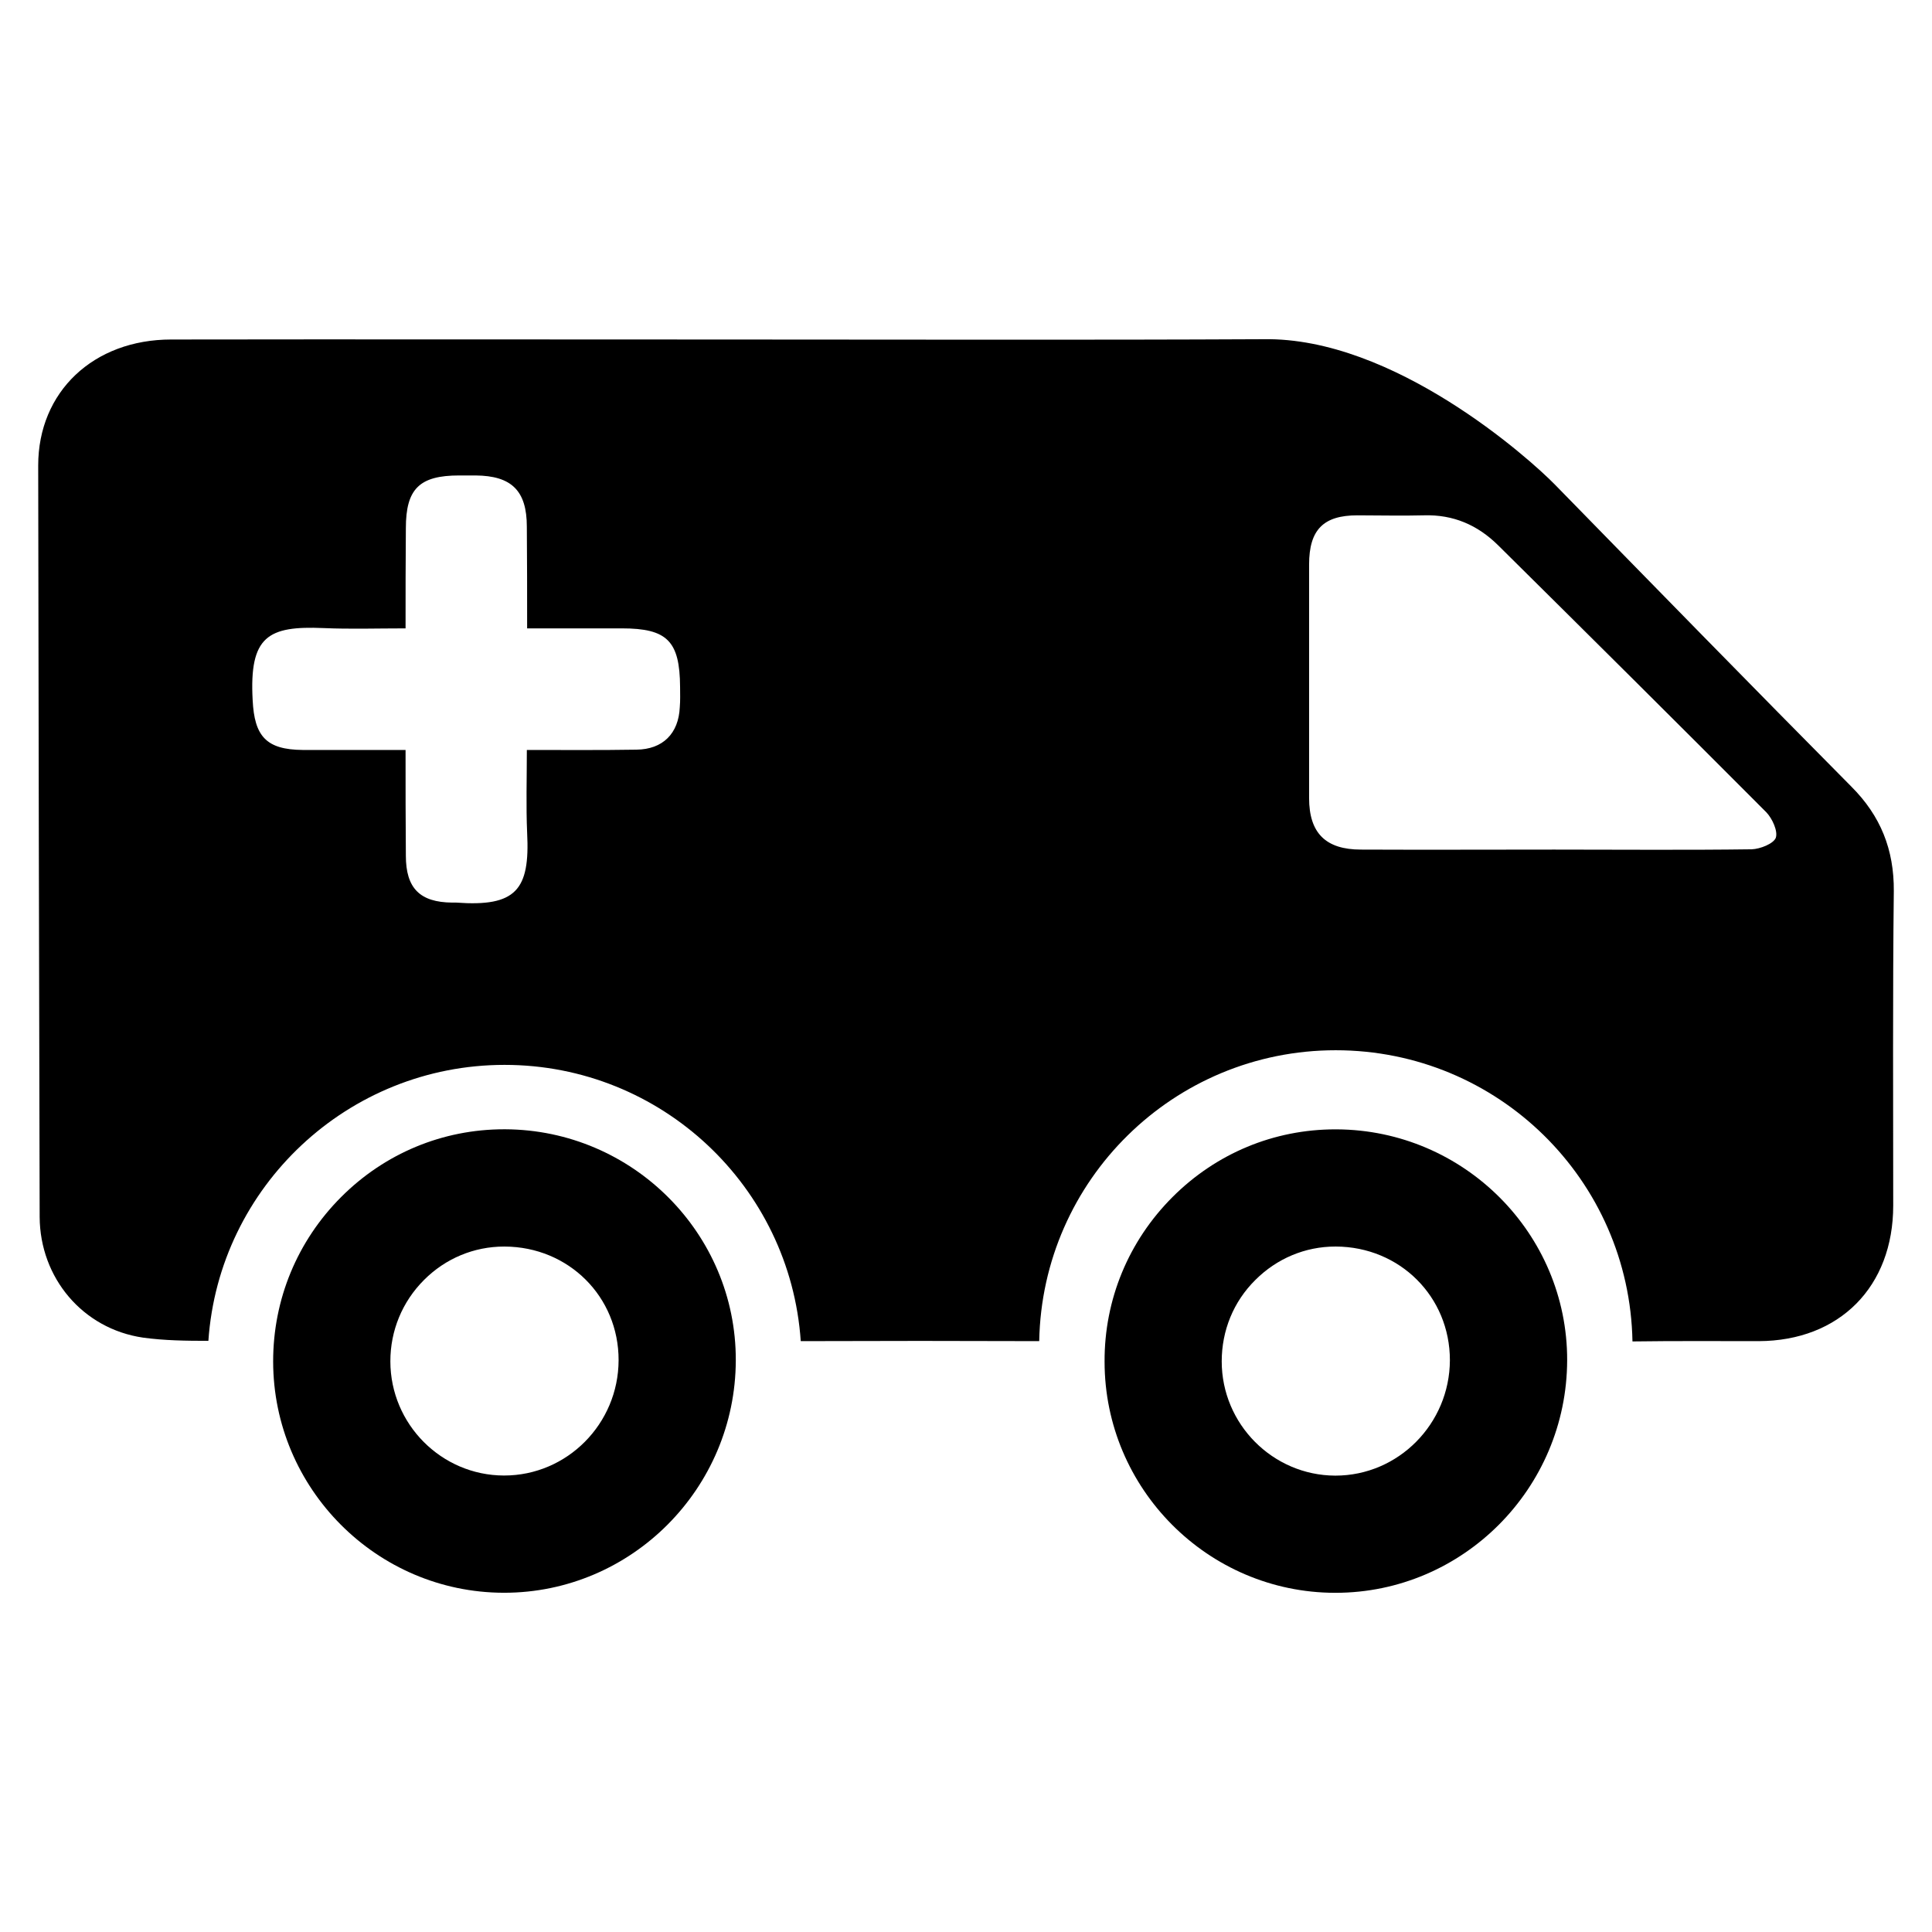
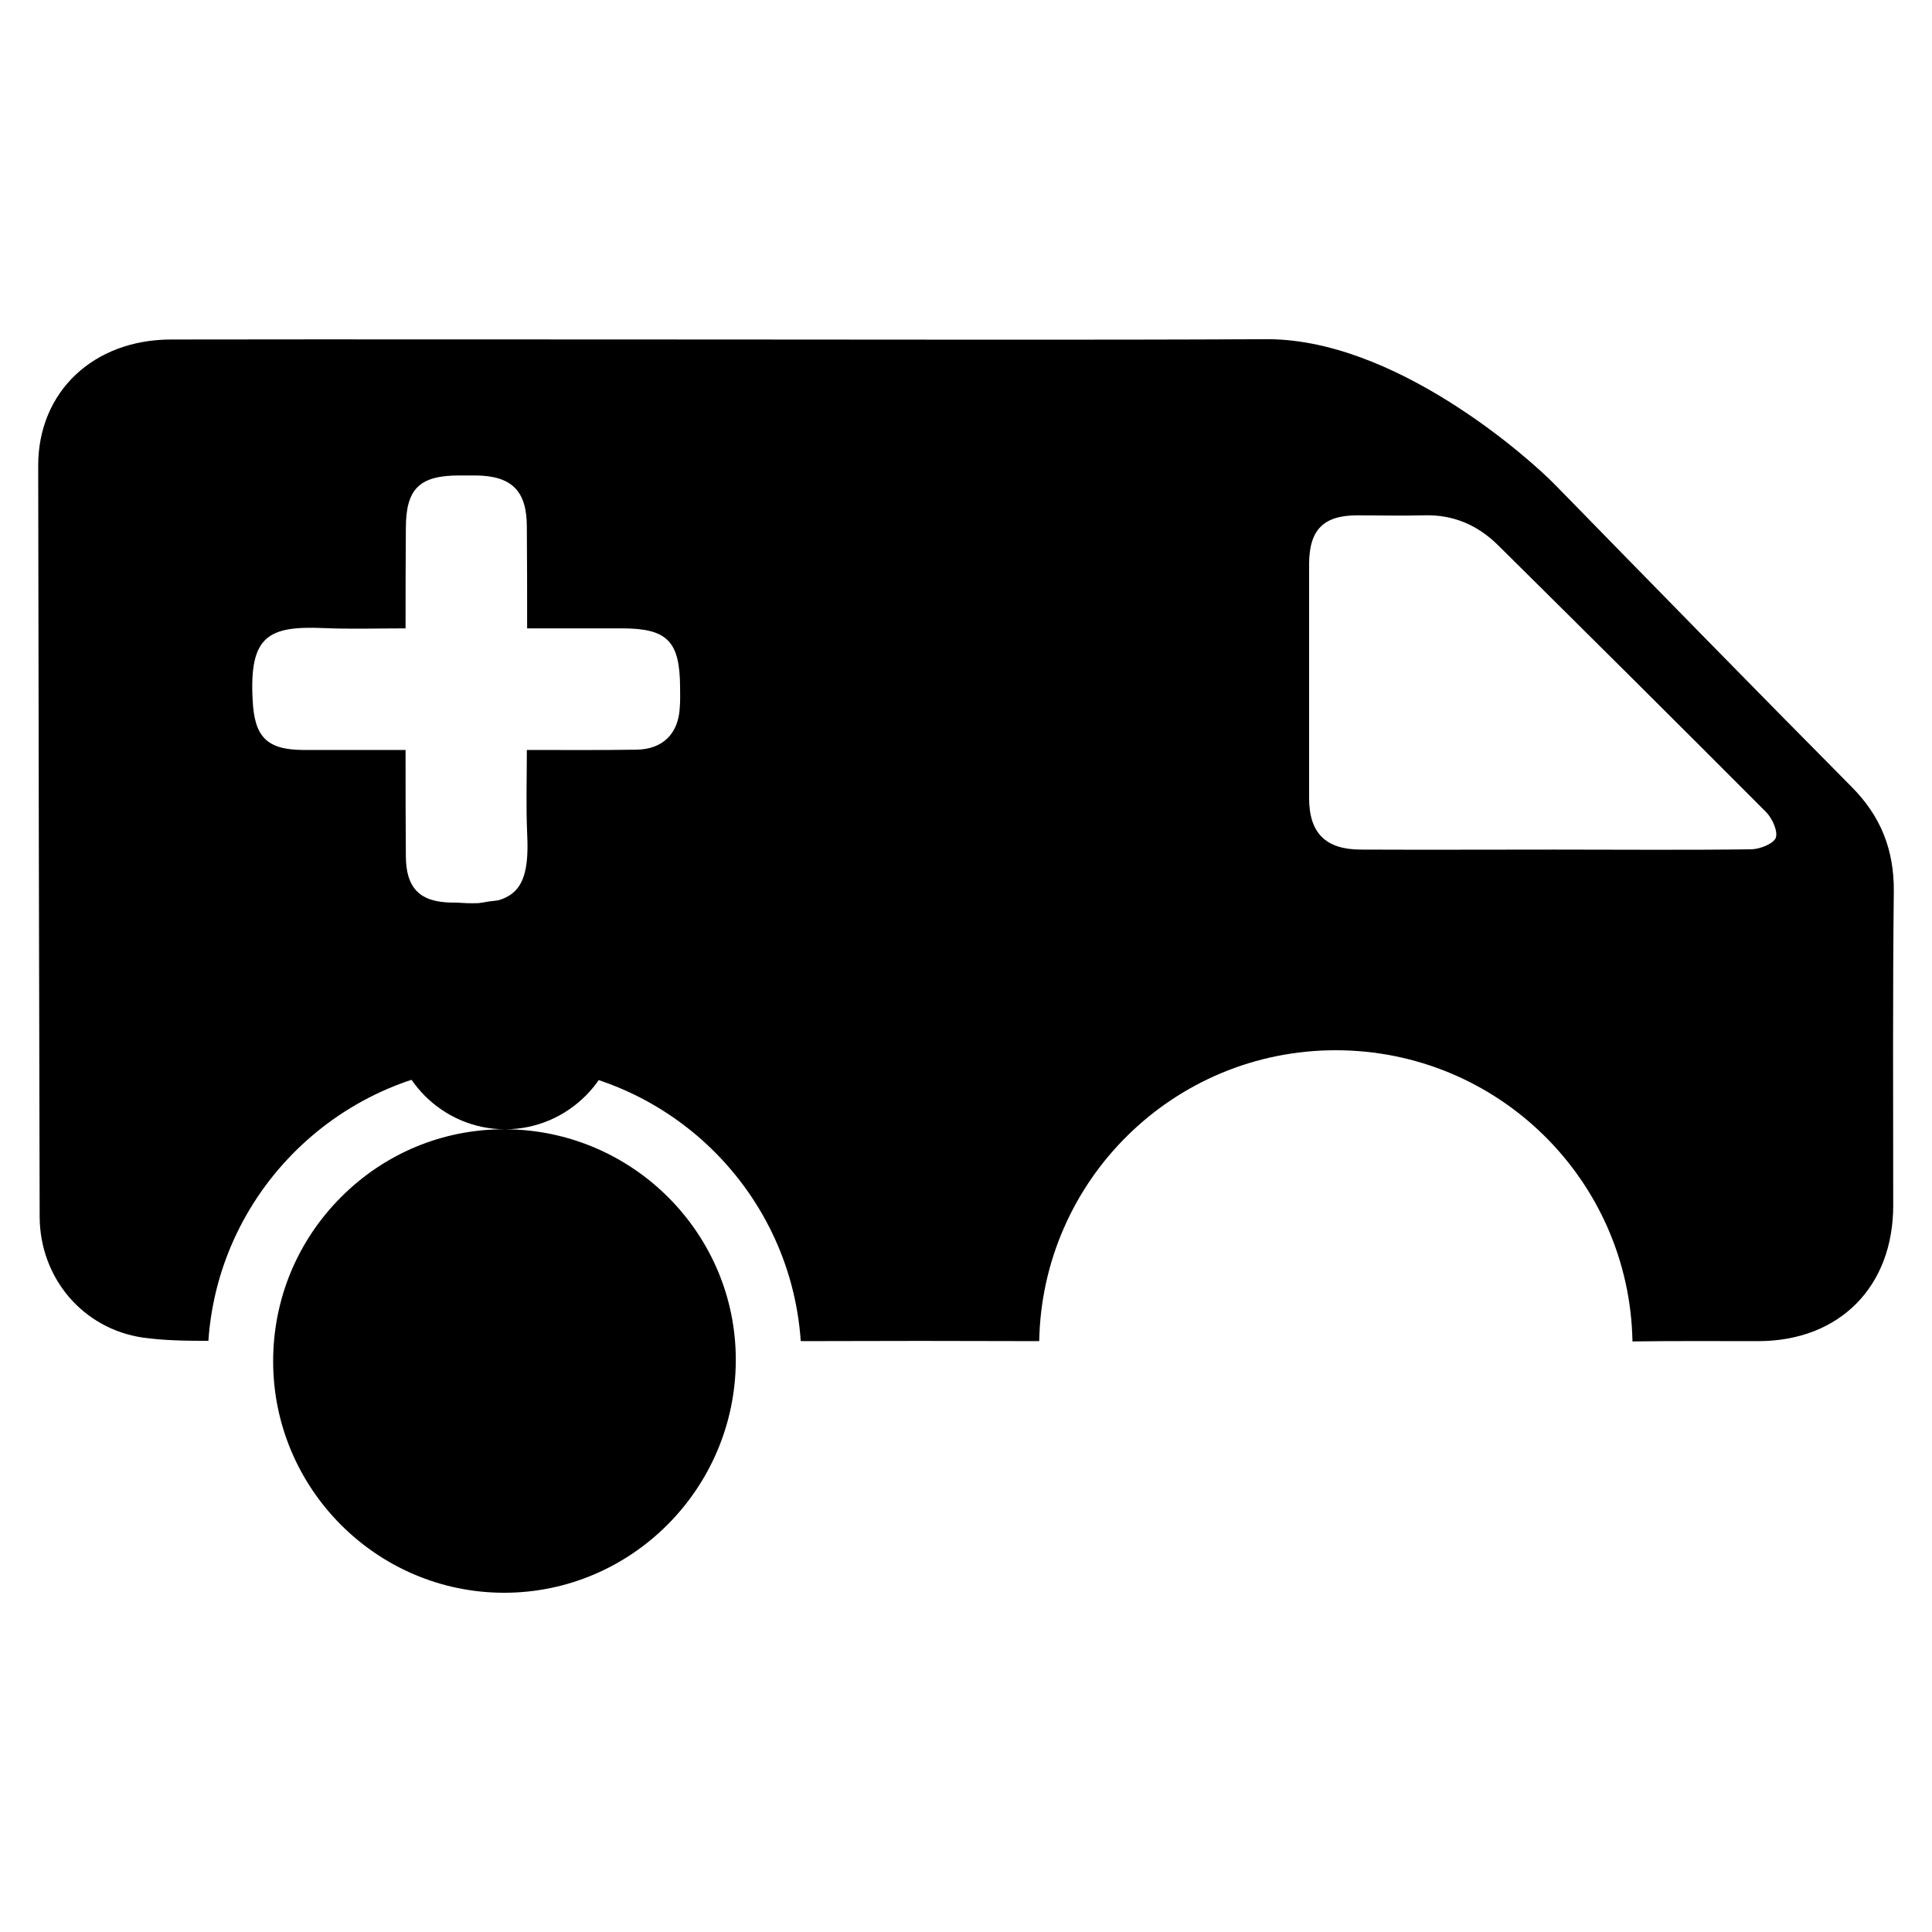
<svg xmlns="http://www.w3.org/2000/svg" fill="#000000" width="800px" height="800px" version="1.1" viewBox="144 144 512 512">
  <g>
-     <path d="m277.88 443.27h-0.285c-16.281 0-31.621 6.375-43.188 17.957-11.637 11.652-18.035 27.137-18.02 43.594 0.039 33.707 27.441 61.195 61.07 61.277h0.141c33.77 0 61.316-27.641 61.395-61.605 0.086-33.598-27.332-61.062-61.113-61.223zm-0.266 91.758h-0.07c-16.57-0.039-30.07-13.609-30.094-30.246-0.008-8.148 3.156-15.816 8.926-21.586 5.699-5.707 13.242-8.848 21.23-8.848h0.141c16.965 0.078 30.219 13.305 30.188 30.117-0.039 16.855-13.641 30.562-30.32 30.562z" />
+     <path d="m277.88 443.27h-0.285c-16.281 0-31.621 6.375-43.188 17.957-11.637 11.652-18.035 27.137-18.02 43.594 0.039 33.707 27.441 61.195 61.07 61.277h0.141c33.77 0 61.316-27.641 61.395-61.605 0.086-33.598-27.332-61.062-61.113-61.223zh-0.07c-16.57-0.039-30.07-13.609-30.094-30.246-0.008-8.148 3.156-15.816 8.926-21.586 5.699-5.707 13.242-8.848 21.23-8.848h0.141c16.965 0.078 30.219 13.305 30.188 30.117-0.039 16.855-13.641 30.562-30.32 30.562z" />
    <path d="m645.88 380.17c0.078-11.027-3.496-19.957-11.258-27.719-26.316-26.551-52.402-53.262-78.57-80.043-6.676-6.832-42.699-39.133-77.25-38.512-47.672 0.234-95.418 0.078-143.08 0.078-48.758 0-97.59-0.078-146.35 0-20.578 0-35.25 13.816-35.25 33.387 0.078 66.375 0.234 132.76 0.387 199.14 0.078 16.145 11.414 29.652 27.402 31.984 5.668 0.781 11.492 0.852 17.312 0.852 2.793-40.84 36.961-73.133 78.492-73.133 41.613 0 75.699 32.301 78.492 73.211 21.043-0.078 42.156-0.078 63.195 0 0.781-42.699 35.637-77.09 78.57-77.09 43.012 0 77.871 34.395 78.648 77.168 11.18-0.156 22.285-0.078 33.465-0.078 21.426-0.078 35.637-14.438 35.637-35.945-0.004-27.789-0.152-55.578 0.156-83.297zm-321.73-48.758c-0.309 6.992-4.504 11.18-11.492 11.258-9.391 0.156-18.789 0.078-29.039 0.078 0 7.606-0.234 14.832 0.078 21.973 0.781 15.137-2.953 19.641-18.789 18.477h-1.086c-8.543-0.078-12.266-3.801-12.266-12.422-0.078-9.004-0.078-18.09-0.078-28.023l-27.25-0.004c-9.707-0.078-12.809-3.652-13.273-13.203-0.93-17.004 4.117-19.719 18.789-19.098 7.062 0.309 14.129 0.078 21.734 0.078 0-9.242 0-17.855 0.078-26.551 0-10.406 3.574-13.973 14.129-13.973h4.344c9.547 0.078 13.586 4.039 13.586 13.586 0.078 8.77 0.078 17.469 0.078 26.938h25.082c12.035 0 15.375 3.336 15.453 15.523 0 1.789 0.078 3.574-0.078 5.363zm290.45 34.629c-0.621 1.551-4.117 2.953-6.367 3.031-17.469 0.234-34.855 0.078-52.324 0.078-17.082 0-34.156 0.078-51.238 0-9.312 0-13.746-4.344-13.746-13.664v-61.875c0-9.242 3.801-13.043 12.809-13.043 5.902 0 11.723 0.156 17.625 0 7.762-0.234 14.211 2.559 19.641 7.918 23.758 23.523 47.516 47.121 71.117 70.801 1.547 1.629 3.098 4.965 2.484 6.754z" />
-     <path d="m498.21 443.29h-0.309c-16.305 0-31.598 6.367-43.164 17.934-11.645 11.645-18.09 27.176-18.012 43.633 0 33.691 27.402 61.18 61.023 61.254h0.156c33.77 0 61.332-27.641 61.41-61.645 0.066-33.535-27.336-61.016-61.105-61.176zm-0.316 91.766h-0.078c-16.539-0.078-30.047-13.664-30.047-30.277 0-8.156 3.109-15.84 8.926-21.586 5.668-5.668 13.203-8.848 21.191-8.848h0.156c16.926 0.078 30.195 13.273 30.195 30.125-0.059 16.848-13.648 30.586-30.344 30.586z" />
  </g>
</svg>